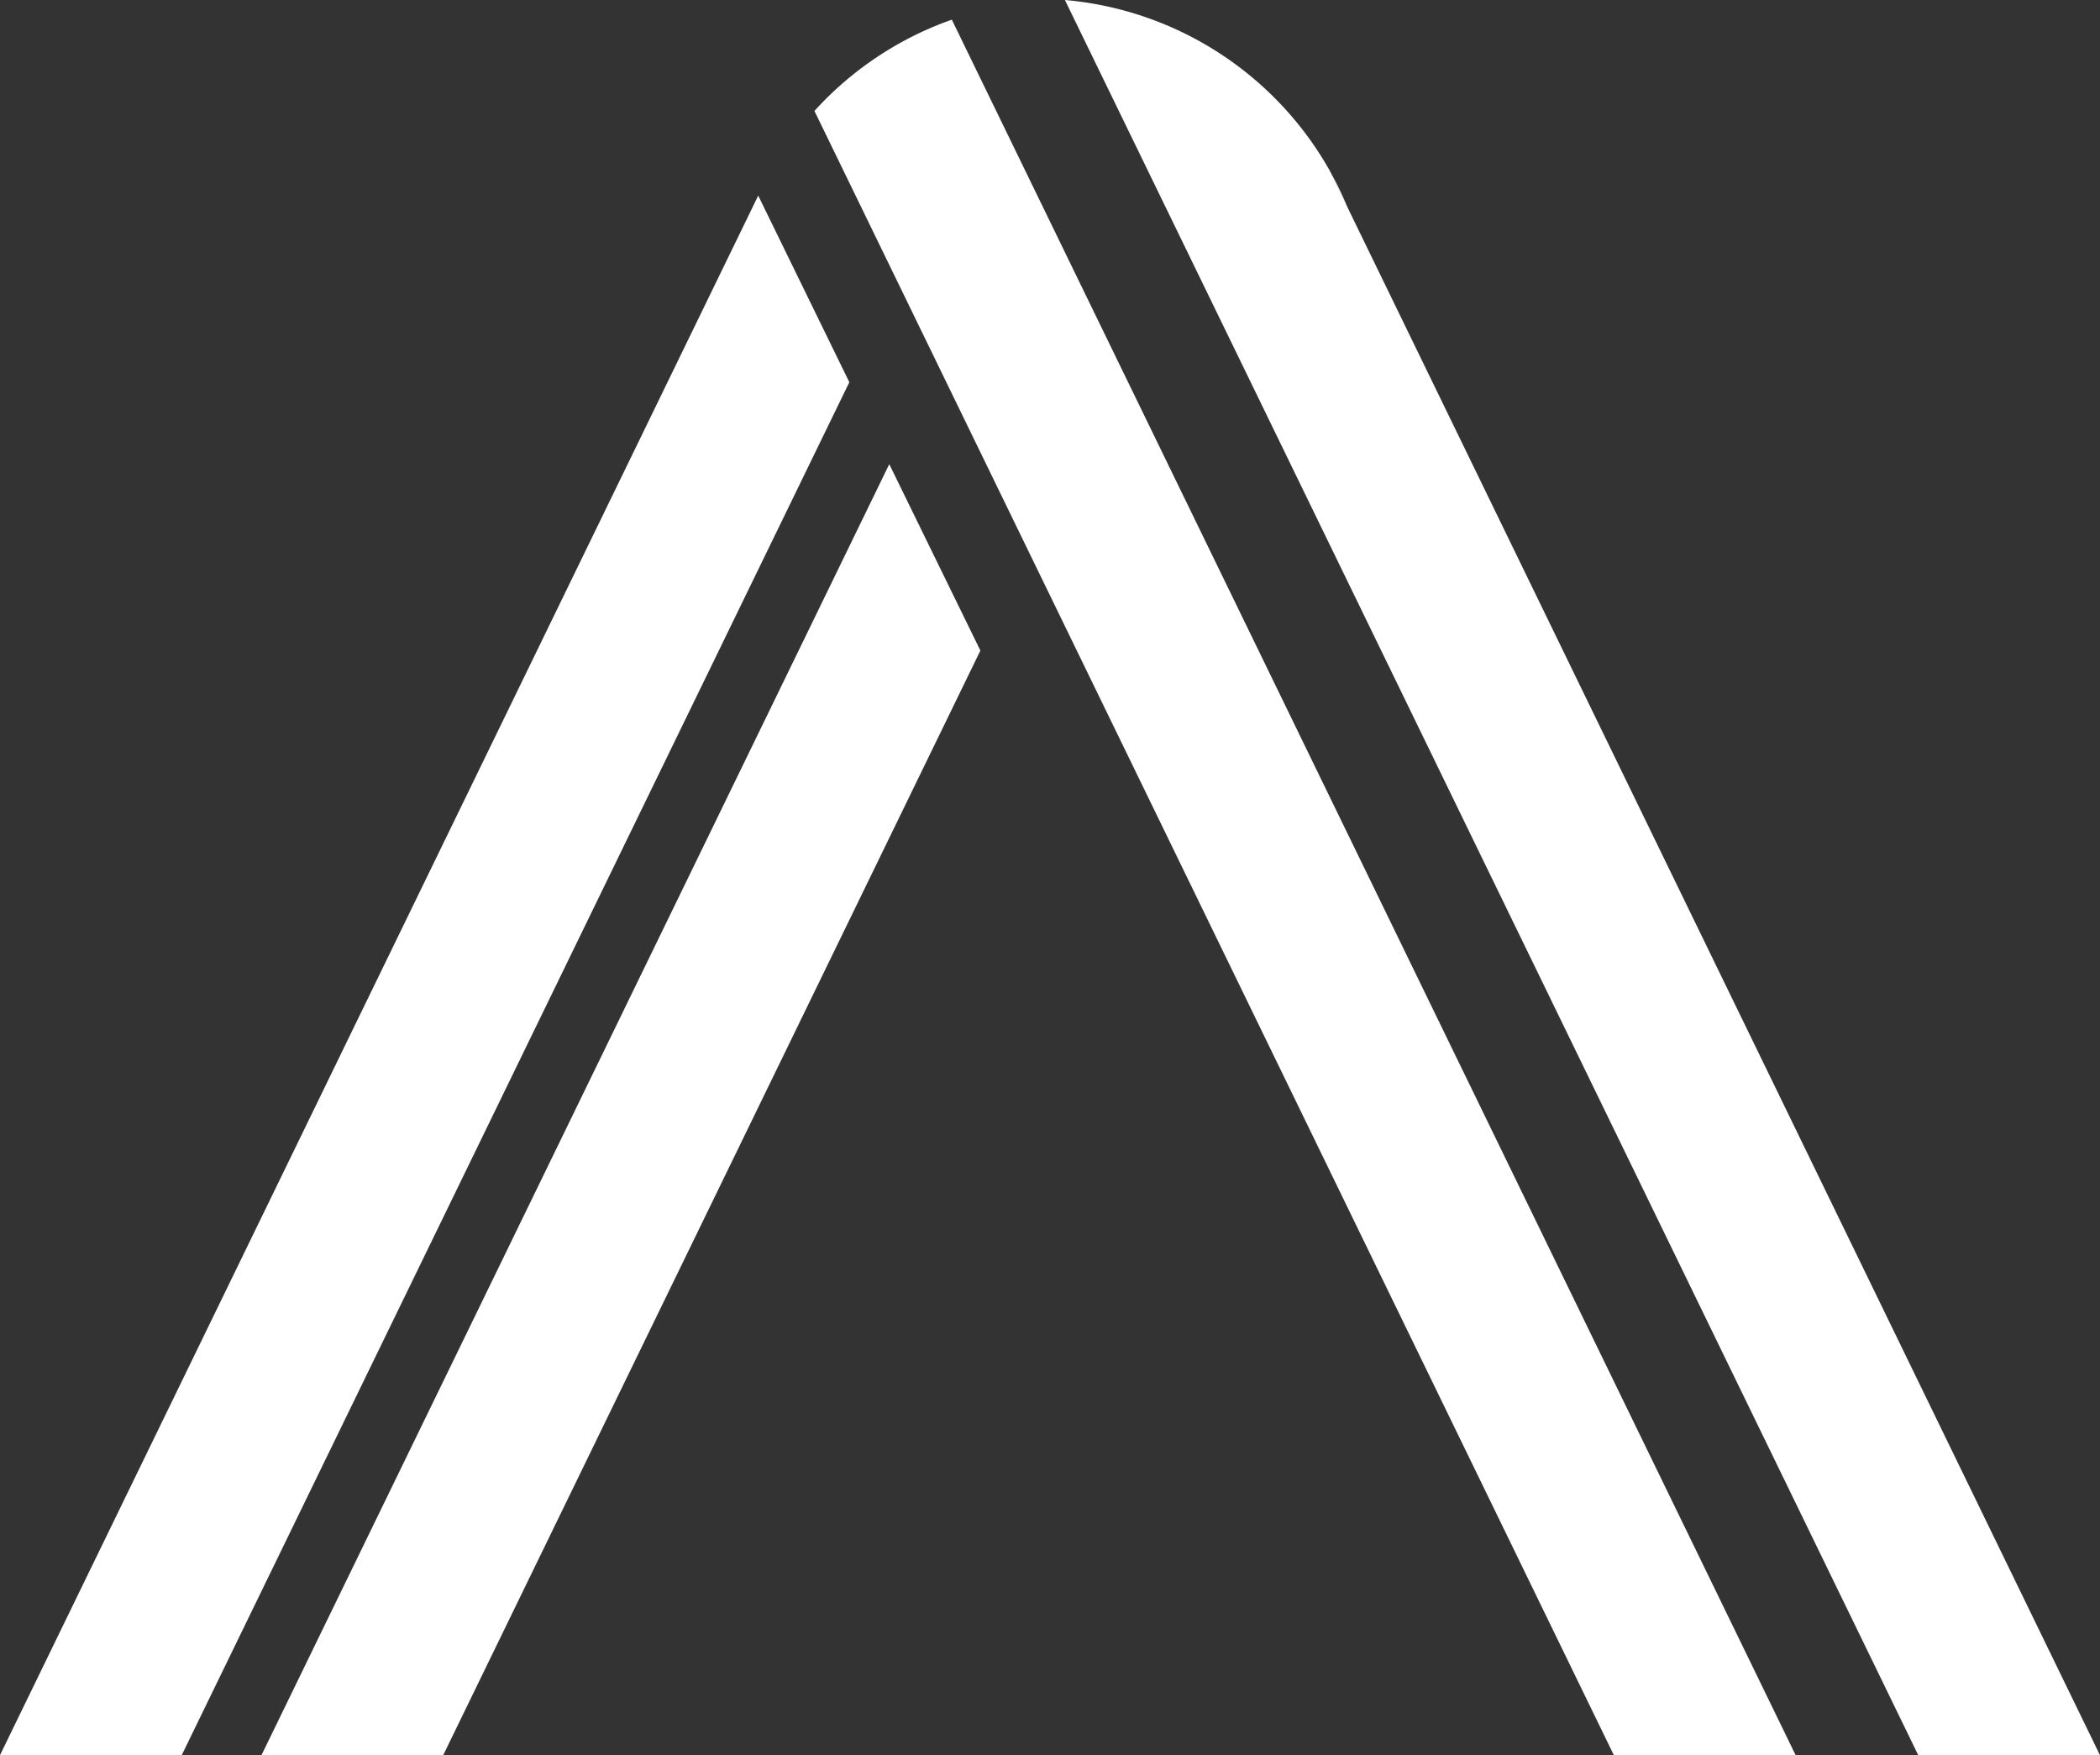
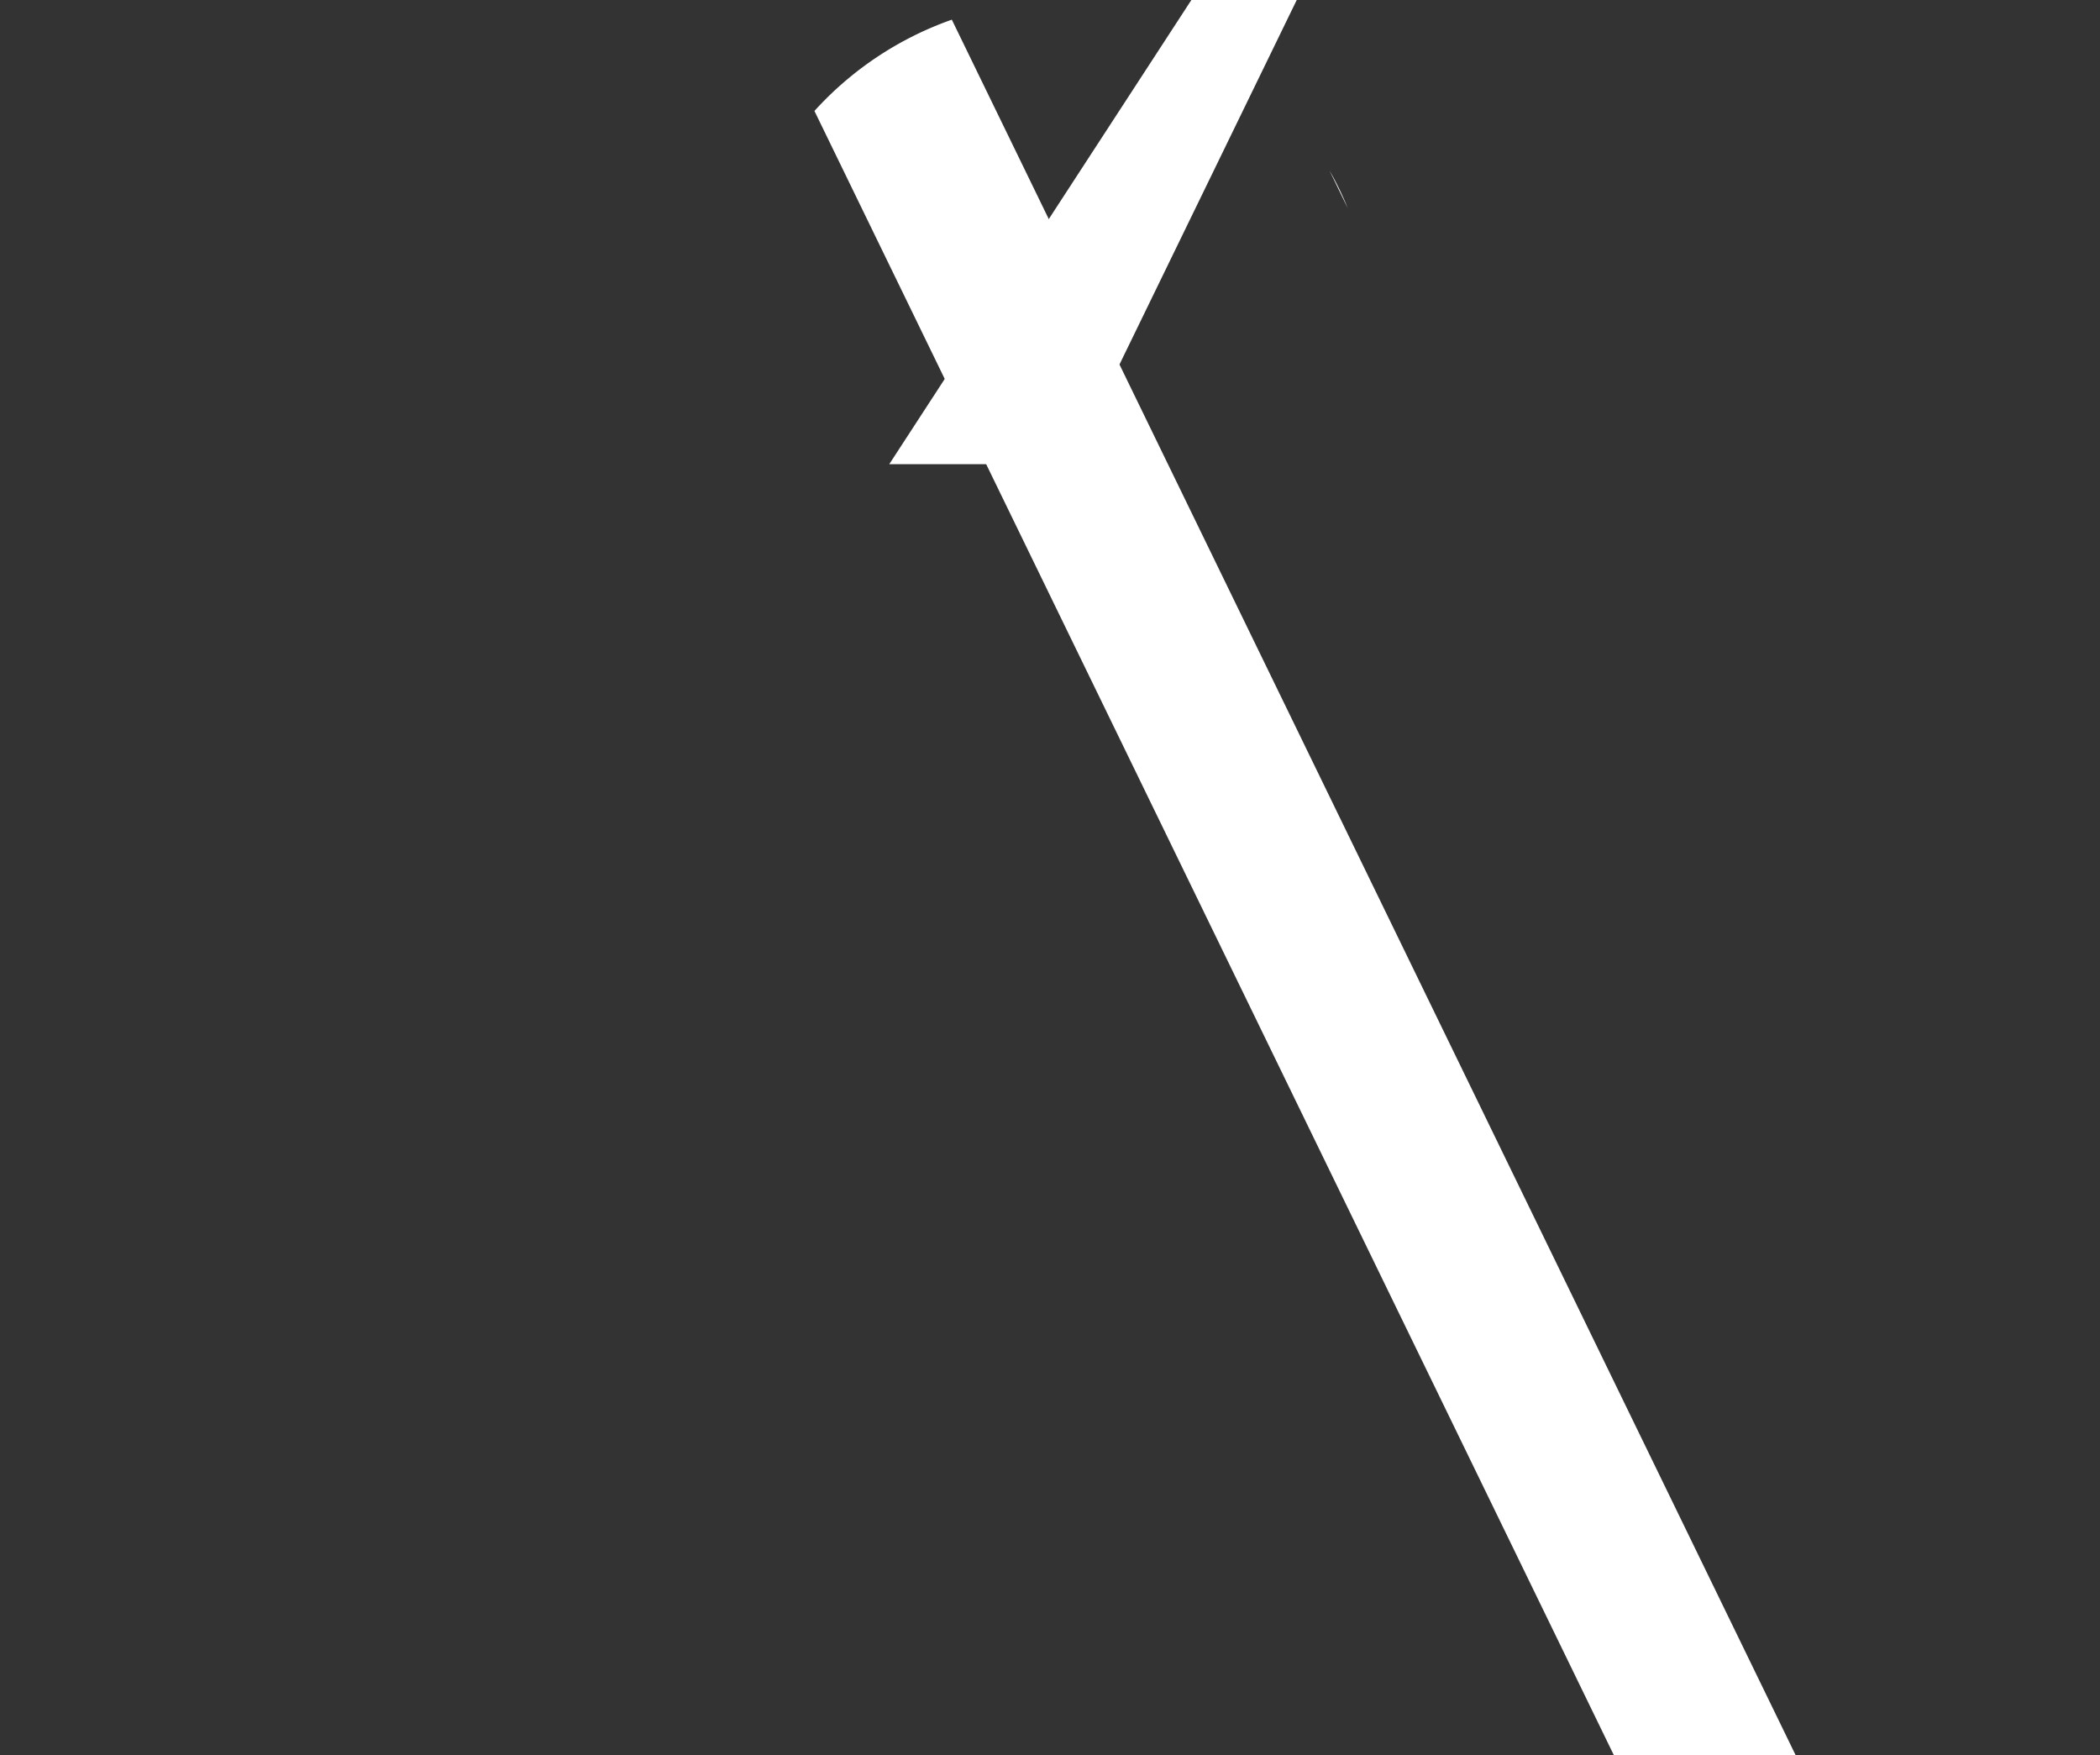
<svg xmlns="http://www.w3.org/2000/svg" id="Group_338" width="52" height="43.455" data-name="Group 338" viewBox="0 0 52 43.455">
  <rect x="0" y="0" width="52" height="43.455" fill="#333333" stroke="none" />
  <defs>
    <style>
            .cls-1{fill:#fff}
        </style>
  </defs>
  <g id="Group_336" data-name="Group 336" transform="translate(6.476 11.492)">
-     <path id="Path_96" d="M44.024 50.54L28.48 82.5h4.5l13.3-27.345z" class="cls-1" data-name="Path 96" transform="translate(-28.48 -50.54)" />
+     <path id="Path_96" d="M44.024 50.54h4.5l13.3-27.345z" class="cls-1" data-name="Path 96" transform="translate(-28.48 -50.54)" />
  </g>
-   <path id="Path_97" d="M18.775 21.3L0 59.912h4.5L21.031 25.92z" class="cls-1" data-name="Path 97" transform="translate(0 -16.457)" />
  <g id="Group_337" data-name="Group 337" transform="translate(26.369)">
    <path id="Path_98" d="M144.78 18.56l.452.932a7.507 7.507 0 0 0-.452-.932z" class="cls-1" data-name="Path 98" transform="translate(-138.229 -14.34)" />
-     <path id="Path_99" d="M122.976 5.15l-.452-.932A8.363 8.363 0 0 0 115.97 0l6.269 12.893L137.1 43.455h4.5z" class="cls-1" data-name="Path 99" transform="translate(-115.97)" />
  </g>
  <path id="Path_100" d="M112.986 45.108L92.092 2.14A8.326 8.326 0 0 0 88.69 4.4l19.794 40.706z" class="cls-1" data-name="Path 100" transform="translate(-68.523 -1.653)" />
</svg>